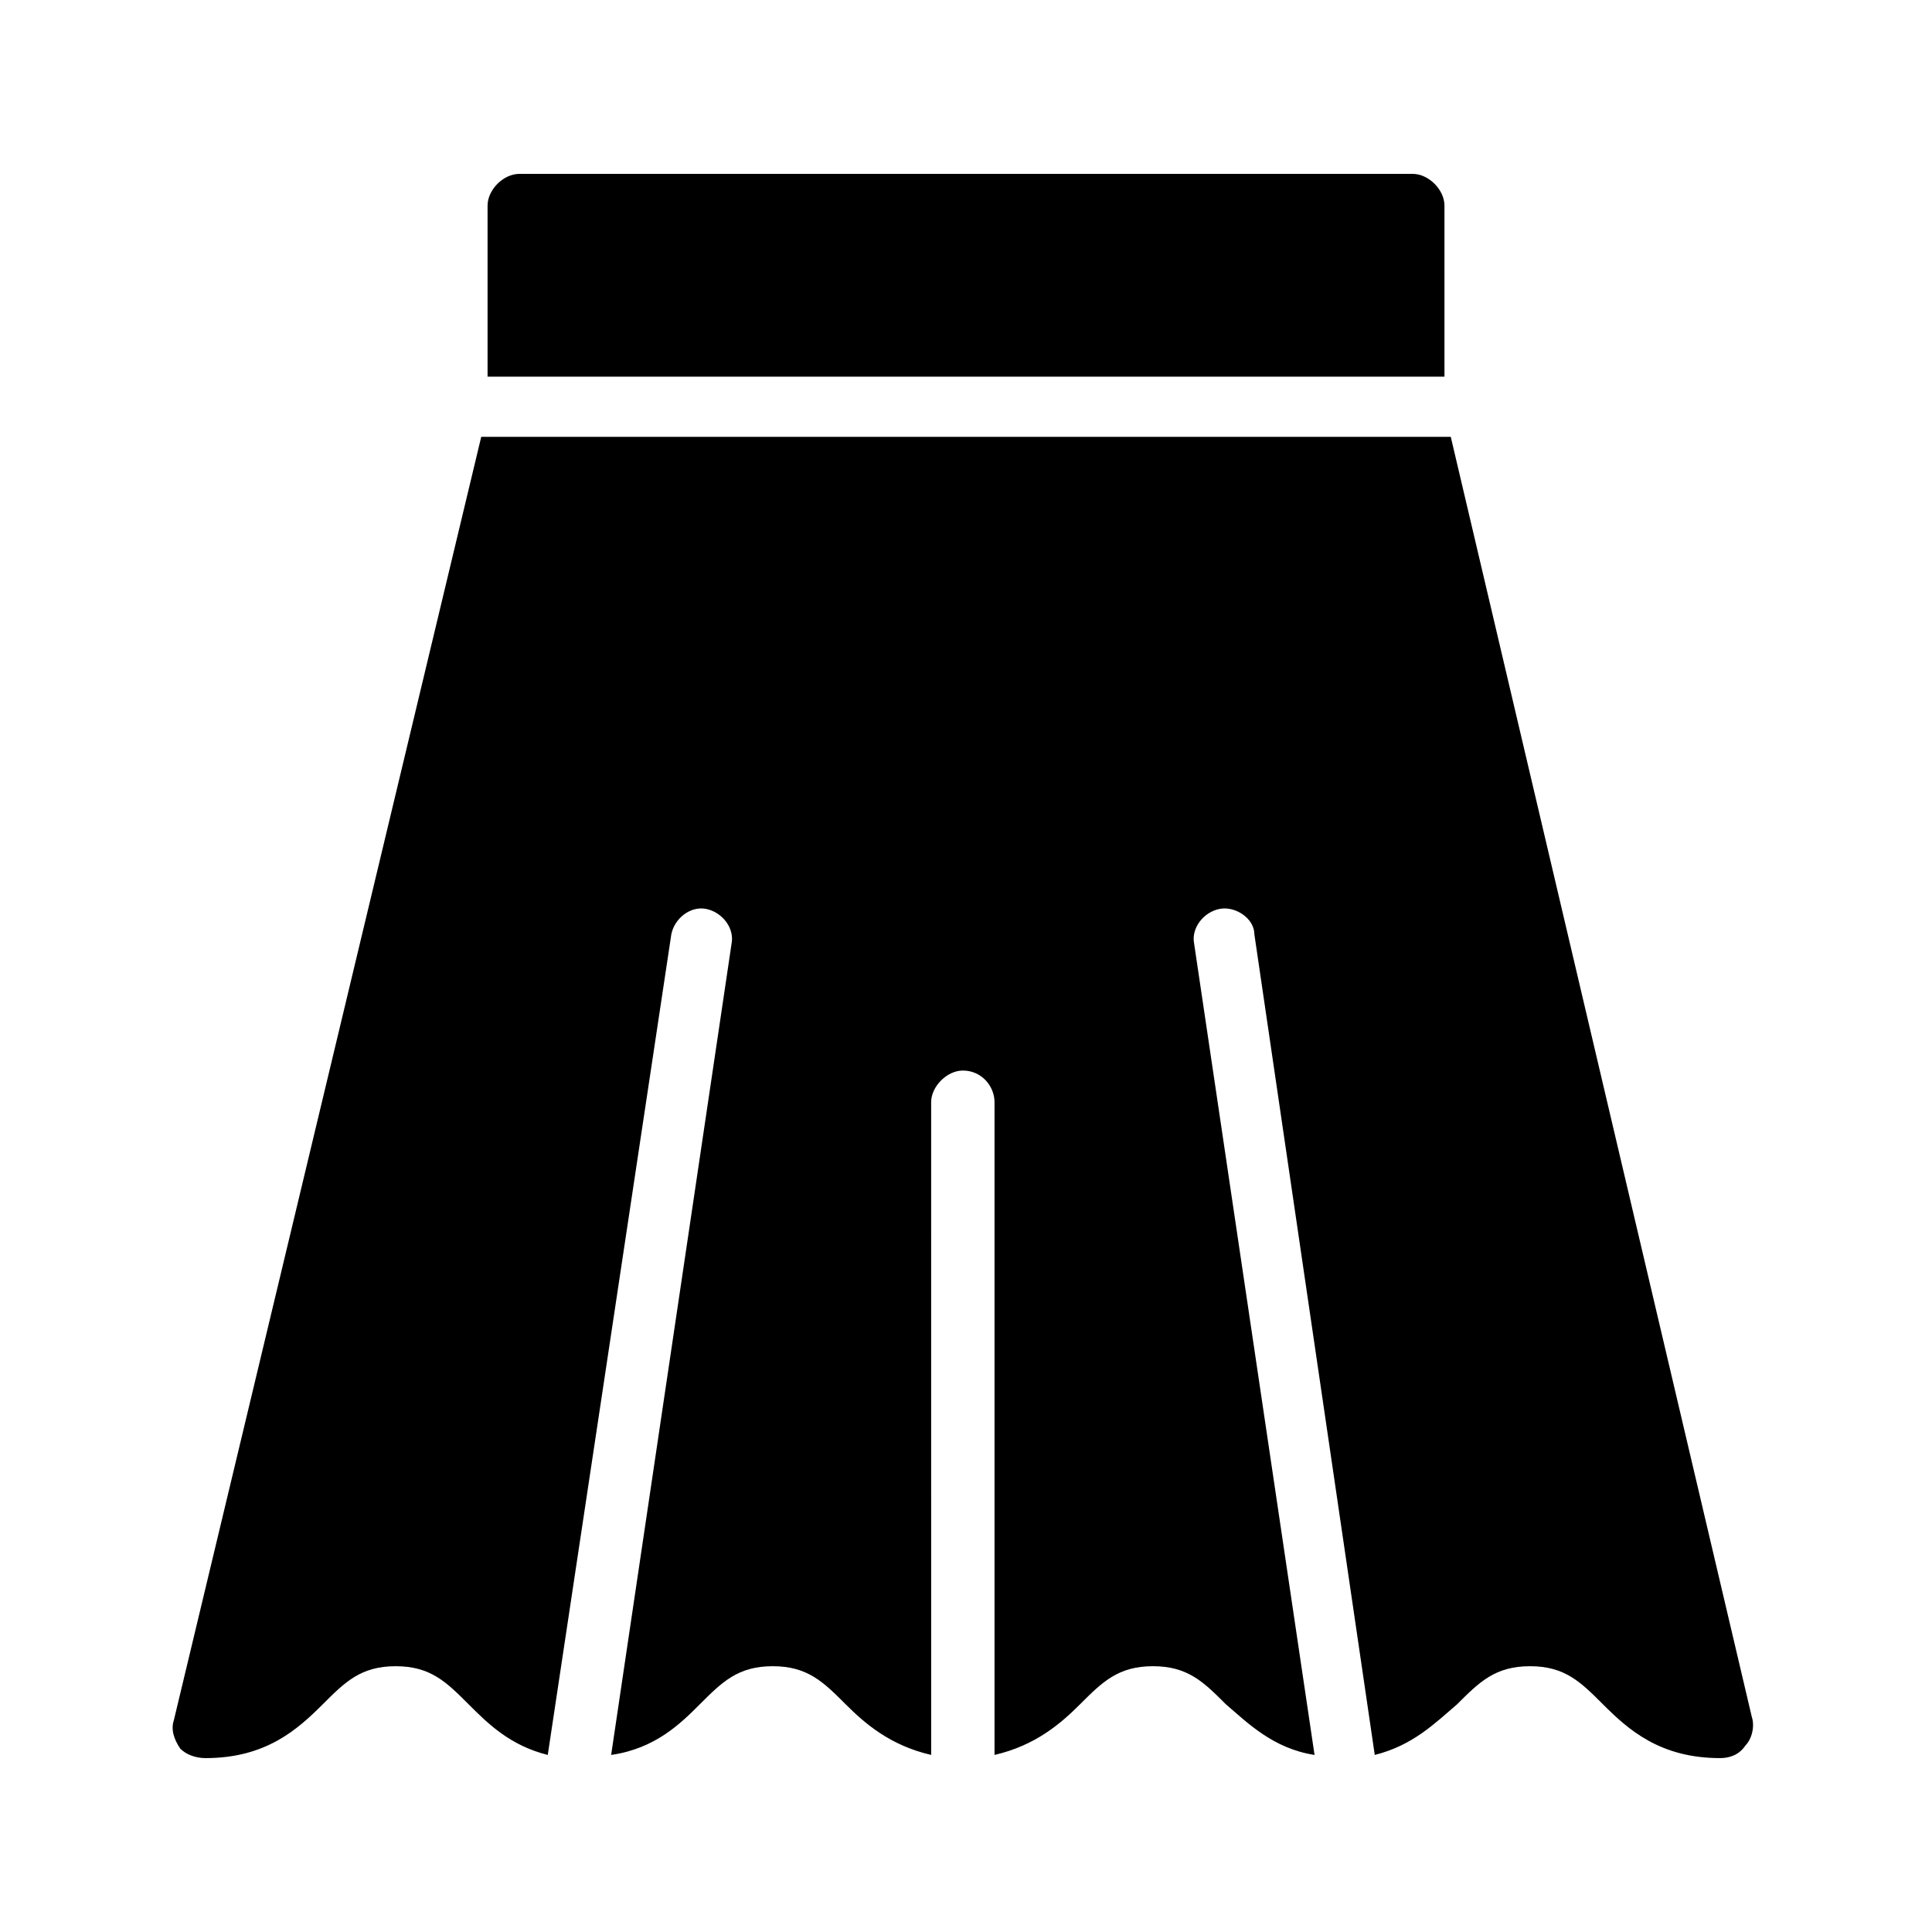
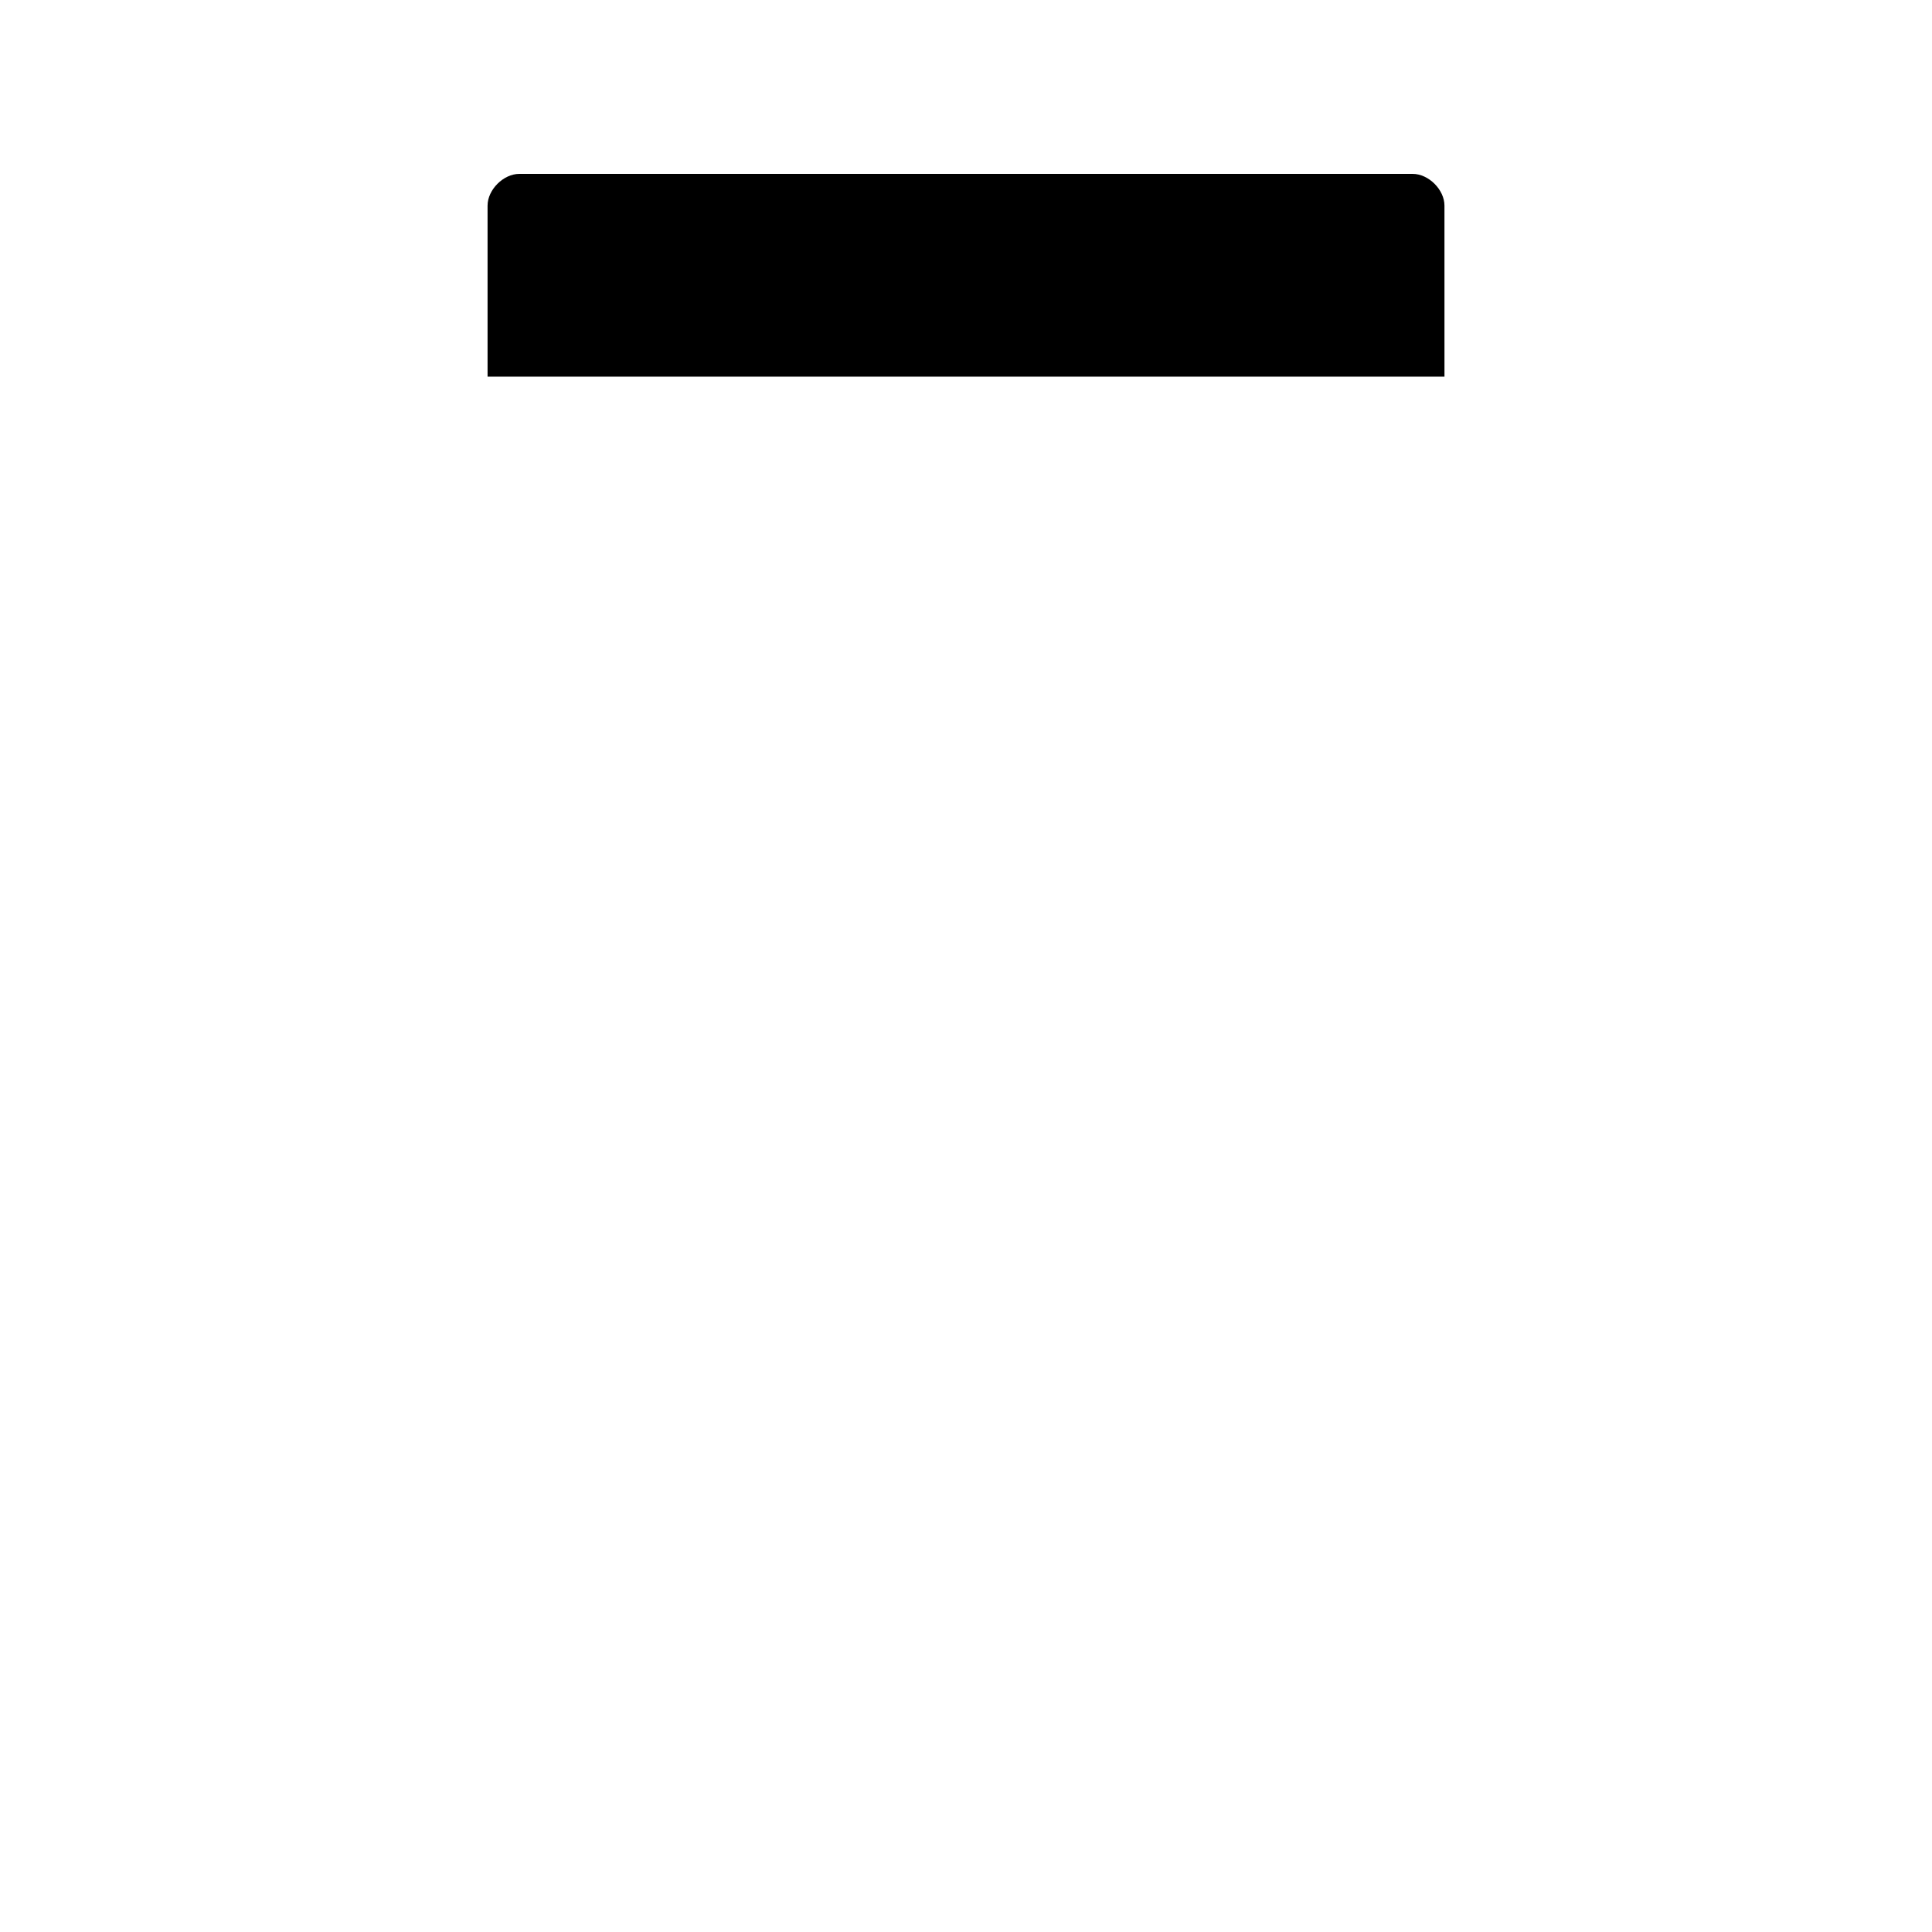
<svg xmlns="http://www.w3.org/2000/svg" fill="#000000" width="800px" height="800px" version="1.1" viewBox="144 144 512 512">
  <g>
    <path d="m273.21 198.48v45.344h253.59l-0.004-45.344c0-4.199-4.199-8.398-8.398-8.398h-236.79c-4.195 0-8.395 4.199-8.395 8.398z" />
-     <path d="m528.47 259.77h-256.94l-81.449 340.07c-0.84 2.519 0 5.039 1.68 7.559 1.68 1.676 4.199 2.516 6.719 2.516 15.953 0 24.352-7.559 31.066-14.273 5.879-5.879 10.078-10.078 19.312-10.078 9.238 0 13.434 4.199 19.312 10.078 5.039 5.039 10.914 10.914 20.992 13.434l32.746-217.48c0.84-4.199 5.039-7.559 9.238-6.719 4.199 0.84 7.559 5.039 6.719 9.238l-31.906 214.96c11.754-1.68 18.473-8.398 23.512-13.434 5.879-5.879 10.078-10.078 19.312-10.078 9.238 0 13.434 4.199 19.312 10.078 5.039 5.039 11.754 10.914 22.672 13.434l-0.004-172.97c0-4.199 4.199-8.398 8.398-8.398 5.039 0 8.398 4.199 8.398 8.398v172.97c10.914-2.519 17.633-8.398 22.672-13.434 5.879-5.879 10.078-10.078 19.312-10.078 9.238 0 13.434 4.199 19.312 10.078 5.879 5.039 12.594 11.754 23.512 13.434l-31.906-214.96c-0.84-4.199 2.519-8.398 6.719-9.238 4.199-0.84 9.238 2.519 9.238 6.719l31.906 217.48c10.078-2.519 15.953-8.398 21.832-13.434 5.879-5.879 10.078-10.078 19.312-10.078 9.238 0 13.434 4.199 19.312 10.078 6.719 6.719 15.113 14.273 31.066 14.273 2.519 0 5.039-0.84 6.719-3.359 1.68-1.68 2.519-5.039 1.68-7.559z" />
  </g>
</svg>